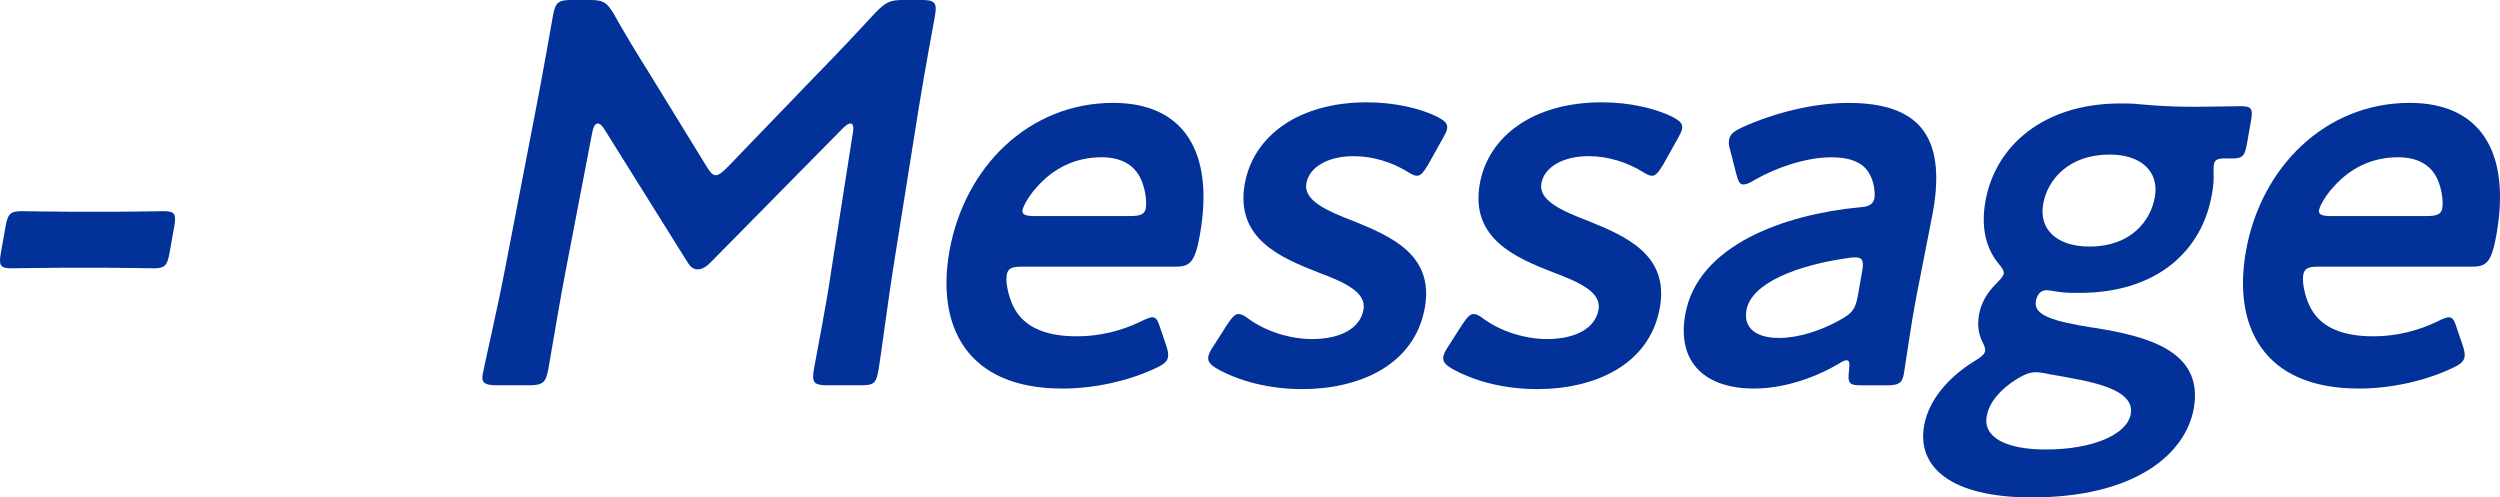
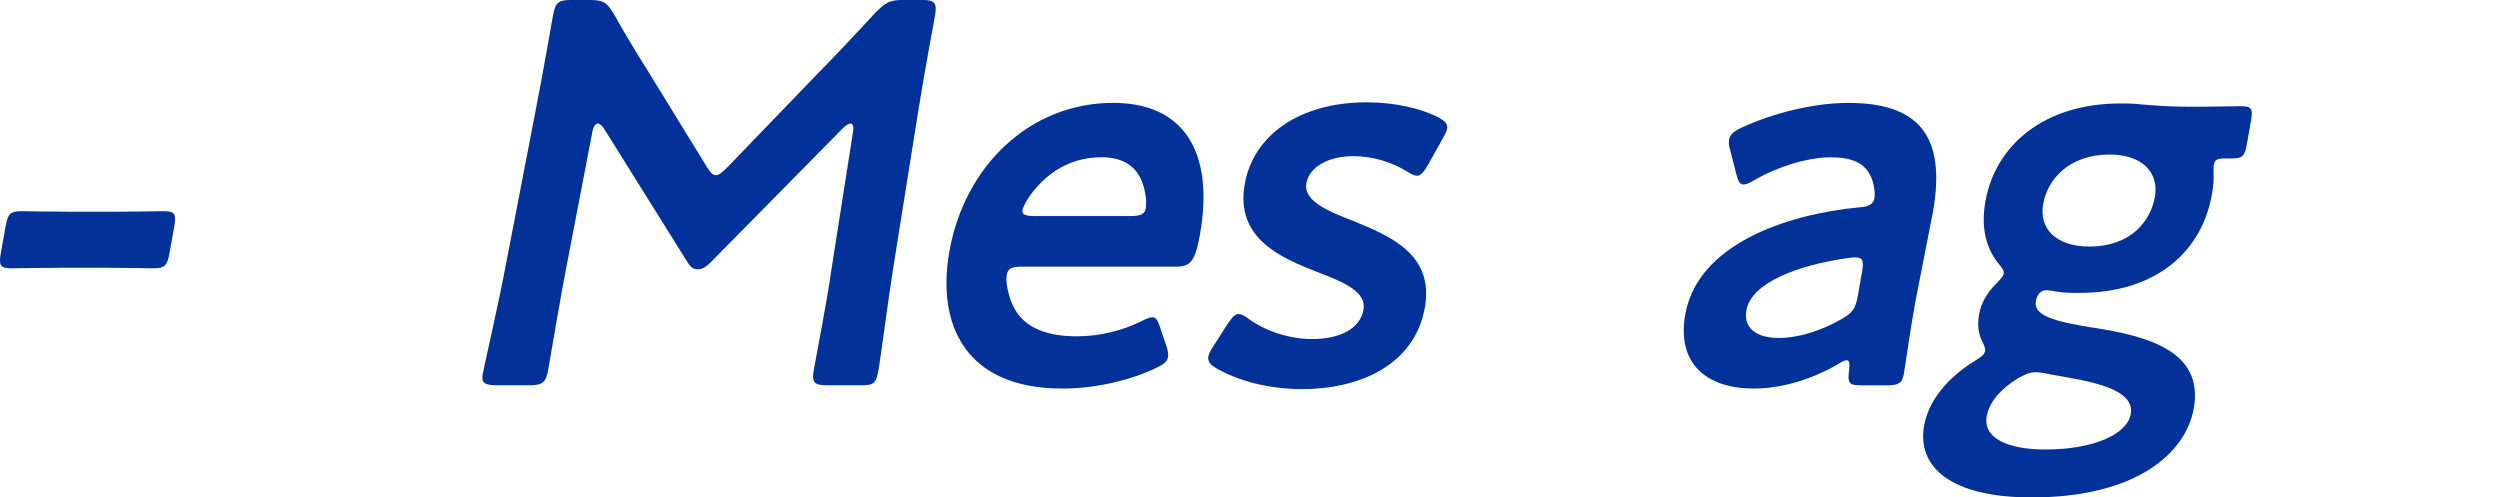
<svg xmlns="http://www.w3.org/2000/svg" id="b" width="90.502" height="18.006" viewBox="0 0 90.502 18.006">
  <g id="c">
    <path d="M2.202,9.693c-.63,0-1.54.02-1.796.02-.414,0-.452-.118-.372-.571l.164-.926c.08-.453.16-.571.573-.571.256,0,1.159.02,1.789.02h1.674c.611,0,1.441-.02,1.698-.02.414,0,.452.118.372.571l-.164.926c-.08.453-.16.571-.573.571-.256,0-1.08-.02-1.691-.02h-1.674Z" fill="#023199" />
    <path d="M20.473,9.83c-.141.69-.542,3.073-.622,3.526-.087.493-.203.591-.695.591h-1.182c-.433,0-.554-.098-.501-.394.048-.276.545-2.423.815-3.842l1.137-5.89c.193-.985.52-2.837.589-3.231.087-.493.183-.591.675-.591h.65c.493,0,.617.079.863.473.419.749.862,1.478,1.308,2.187l2.082,3.388c.123.197.204.296.323.296.098,0,.233-.099.426-.296l3.208-3.329c.696-.709,1.422-1.478,2.129-2.246.385-.394.536-.473,1.029-.473h.65c.492,0,.574.098.487.591-.052.296-.343,1.832-.57,3.231l-.94,5.89c-.165,1.044-.472,3.349-.524,3.645-.094.532-.164.591-.656.591h-1.202c-.492,0-.573-.098-.486-.591.101-.571.47-2.443.618-3.507l.794-5.063c.035-.197-.004-.315-.083-.315s-.168.059-.288.177l-4.797,4.866c-.143.138-.278.236-.456.236s-.275-.118-.352-.236l-3.042-4.866c-.078-.118-.146-.177-.225-.177s-.158.118-.193.315l-.969,5.043Z" fill="#023199" />
    <path d="M42.231,12.549c.051.158.069.276.052.374-.031.177-.167.276-.467.414-.966.453-2.197.729-3.359.729-3.506,0-4.558-2.305-4.089-4.964.538-3.054,2.879-5.378,5.932-5.378,2.521,0,3.674,1.734,3.139,4.767-.177,1.005-.363,1.162-.875,1.162h-5.575c-.354,0-.503.059-.544.296-.049.276.062.768.219,1.103.328.709,1.043,1.123,2.324,1.123.808,0,1.61-.197,2.3-.532.194-.099.343-.158.422-.158.158,0,.212.138.301.414l.221.65ZM41.475,7.565c.045-.256-.007-.63-.112-.926-.208-.611-.7-.946-1.488-.946-.965,0-1.767.414-2.361,1.103-.219.236-.466.63-.497.808-.028.158.1.217.415.217h3.487c.354,0,.502-.059.557-.256Z" fill="#023199" />
    <path d="M51.581,11.131c-.368,2.088-2.373,2.955-4.441,2.955-1.202,0-2.312-.295-3.099-.749-.232-.138-.33-.256-.298-.433.017-.099.078-.217.184-.374l.49-.768c.187-.276.286-.394.424-.394.099,0,.207.059.363.177.593.433,1.467.729,2.294.729,1.005,0,1.74-.374,1.862-1.064.111-.63-.673-.985-1.615-1.34-1.364-.532-3.035-1.221-2.684-3.211.302-1.714,1.92-2.955,4.421-2.955,1.005,0,1.932.217,2.566.532.251.138.372.236.337.433-.014.079-.074.197-.161.354l-.518.926c-.167.276-.27.414-.408.414-.099,0-.206-.059-.366-.158-.516-.315-1.202-.552-1.931-.552-.926,0-1.606.394-1.71.985-.108.611.713.985,1.691,1.359,1.36.552,2.937,1.221,2.6,3.132Z" fill="#023199" />
-     <path d="M60.089,11.131c-.368,2.088-2.373,2.955-4.441,2.955-1.202,0-2.312-.295-3.099-.749-.232-.138-.33-.256-.298-.433.017-.099.078-.217.184-.374l.49-.768c.187-.276.286-.394.424-.394.099,0,.207.059.363.177.593.433,1.467.729,2.294.729,1.005,0,1.74-.374,1.862-1.064.111-.63-.673-.985-1.615-1.34-1.364-.532-3.035-1.221-2.684-3.211.302-1.714,1.92-2.955,4.421-2.955,1.005,0,1.932.217,2.566.532.251.138.372.236.337.433-.014.079-.074.197-.161.354l-.518.926c-.167.276-.27.414-.408.414-.099,0-.206-.059-.366-.158-.516-.315-1.202-.552-1.931-.552-.926,0-1.606.394-1.71.985-.108.611.713.985,1.691,1.359,1.36.552,2.937,1.221,2.6,3.132Z" fill="#023199" />
    <path d="M67.411,13.948c-.453,0-.544-.039-.47-.571.018-.217.02-.335-.099-.335-.059,0-.145.039-.3.138-.944.552-2.047.886-3.052.886-1.694,0-2.799-.886-2.483-2.679.445-2.522,3.614-3.625,6.299-3.881.338-.02.49-.099.548-.315.035-.197-.011-.611-.163-.867-.203-.414-.657-.63-1.406-.63-.867,0-1.954.354-2.743.808-.198.118-.327.177-.425.177-.138,0-.196-.118-.265-.394l-.222-.867c-.051-.157-.05-.276-.033-.374.031-.177.17-.295.471-.433,1.115-.512,2.579-.886,3.84-.886,2.521,0,3.558,1.162,3.068,3.94l-.587,2.995c-.218,1.123-.409,2.541-.468,2.876-.059.335-.191.414-.625.414h-.886ZM67.164,9.318c-.079,0-.138,0-.24.02-1.857.256-3.528.906-3.702,1.891-.115.65.355,1.005,1.182,1.005.689,0,1.503-.256,2.203-.65.436-.236.562-.394.646-.867l.153-.867c.07-.394.035-.532-.241-.532Z" fill="#023199" />
    <path d="M75.776,11.86c1.839.295,4.017.788,3.642,2.916-.295,1.674-2.146,3.231-5.869,3.231-2.935,0-4.159-1.103-3.895-2.6.16-.906.857-1.734,1.808-2.325.264-.158.38-.256.401-.374.014-.079-.024-.197-.127-.394-.113-.256-.159-.552-.093-.926.077-.433.297-.788.585-1.083.192-.197.288-.295.306-.394.021-.118-.061-.217-.207-.394-.451-.571-.614-1.32-.454-2.226.358-2.029,2.123-3.546,4.88-3.546.217,0,.414,0,.607.02.62.059,1.263.099,1.874.099h.315c.571,0,1.304-.02,1.56-.02.414,0,.455.098.375.552l-.143.808c-.076.433-.153.532-.527.532h-.295c-.256,0-.345.059-.373.217-.014.079-.012.177-.013.296.015.256-.011.512-.06.788-.361,2.049-1.988,3.566-4.805,3.566-.256,0-.512,0-.761-.039-.115-.02-.345-.059-.423-.059-.197,0-.339.138-.384.394-.09.512.6.729,2.076.965ZM73.698,13.475c-.216,0-.407.079-.672.236-.575.354-1.013.827-1.106,1.359-.136.768.714,1.202,2.132,1.202,1.733,0,2.954-.552,3.082-1.281.132-.749-.892-1.083-2.249-1.32-.285-.059-.593-.099-.859-.158-.115-.02-.229-.039-.328-.039ZM73.964,7.388c-.157.887.458,1.537,1.679,1.537,1.497,0,2.212-.926,2.365-1.793.16-.906-.478-1.537-1.64-1.537-1.458,0-2.245.887-2.404,1.793Z" fill="#023199" />
-     <path d="M89.166,12.549c.051.158.069.276.052.374-.031.177-.167.276-.467.414-.966.453-2.197.729-3.359.729-3.506,0-4.558-2.305-4.089-4.964.538-3.054,2.879-5.378,5.932-5.378,2.521,0,3.674,1.734,3.139,4.767-.177,1.005-.363,1.162-.875,1.162h-5.575c-.354,0-.503.059-.544.296-.049.276.062.768.219,1.103.328.709,1.043,1.123,2.324,1.123.808,0,1.61-.197,2.3-.532.194-.099.343-.158.422-.158.158,0,.212.138.301.414l.221.65ZM88.409,7.565c.045-.256-.007-.63-.112-.926-.208-.611-.7-.946-1.488-.946-.965,0-1.767.414-2.361,1.103-.219.236-.466.63-.497.808-.028.158.1.217.415.217h3.487c.354,0,.502-.059.557-.256Z" fill="#023199" />
  </g>
</svg>